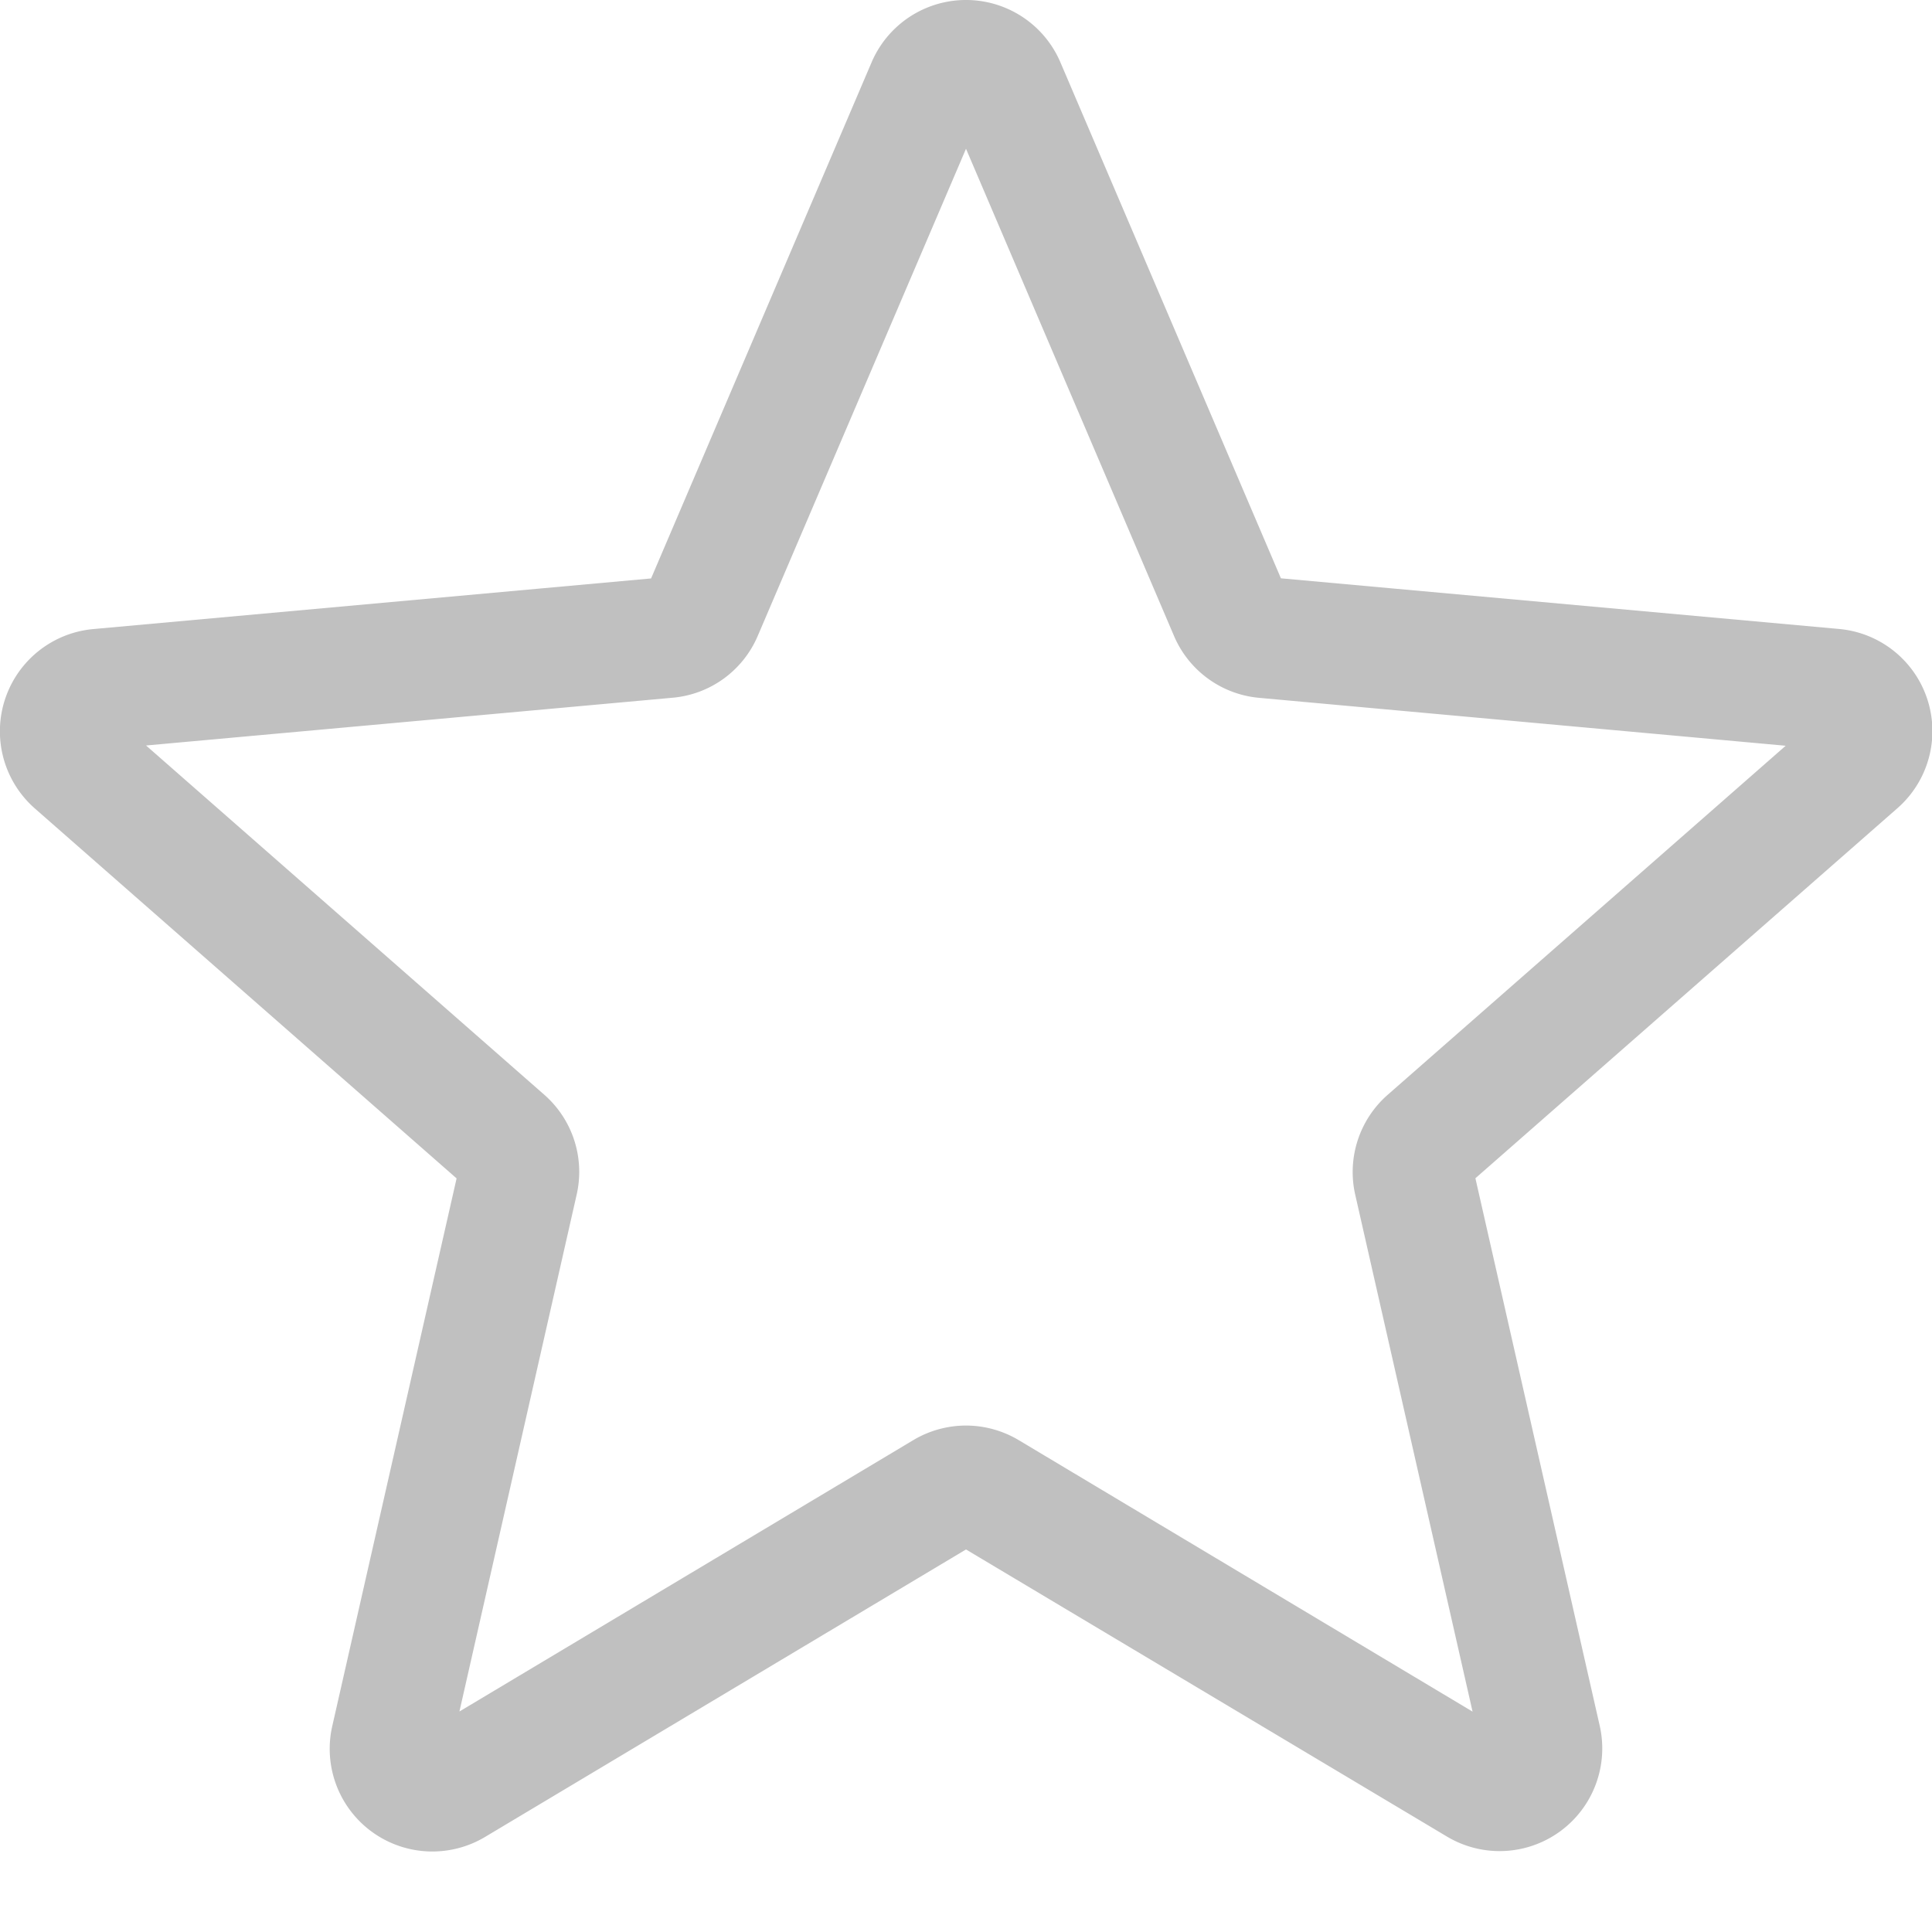
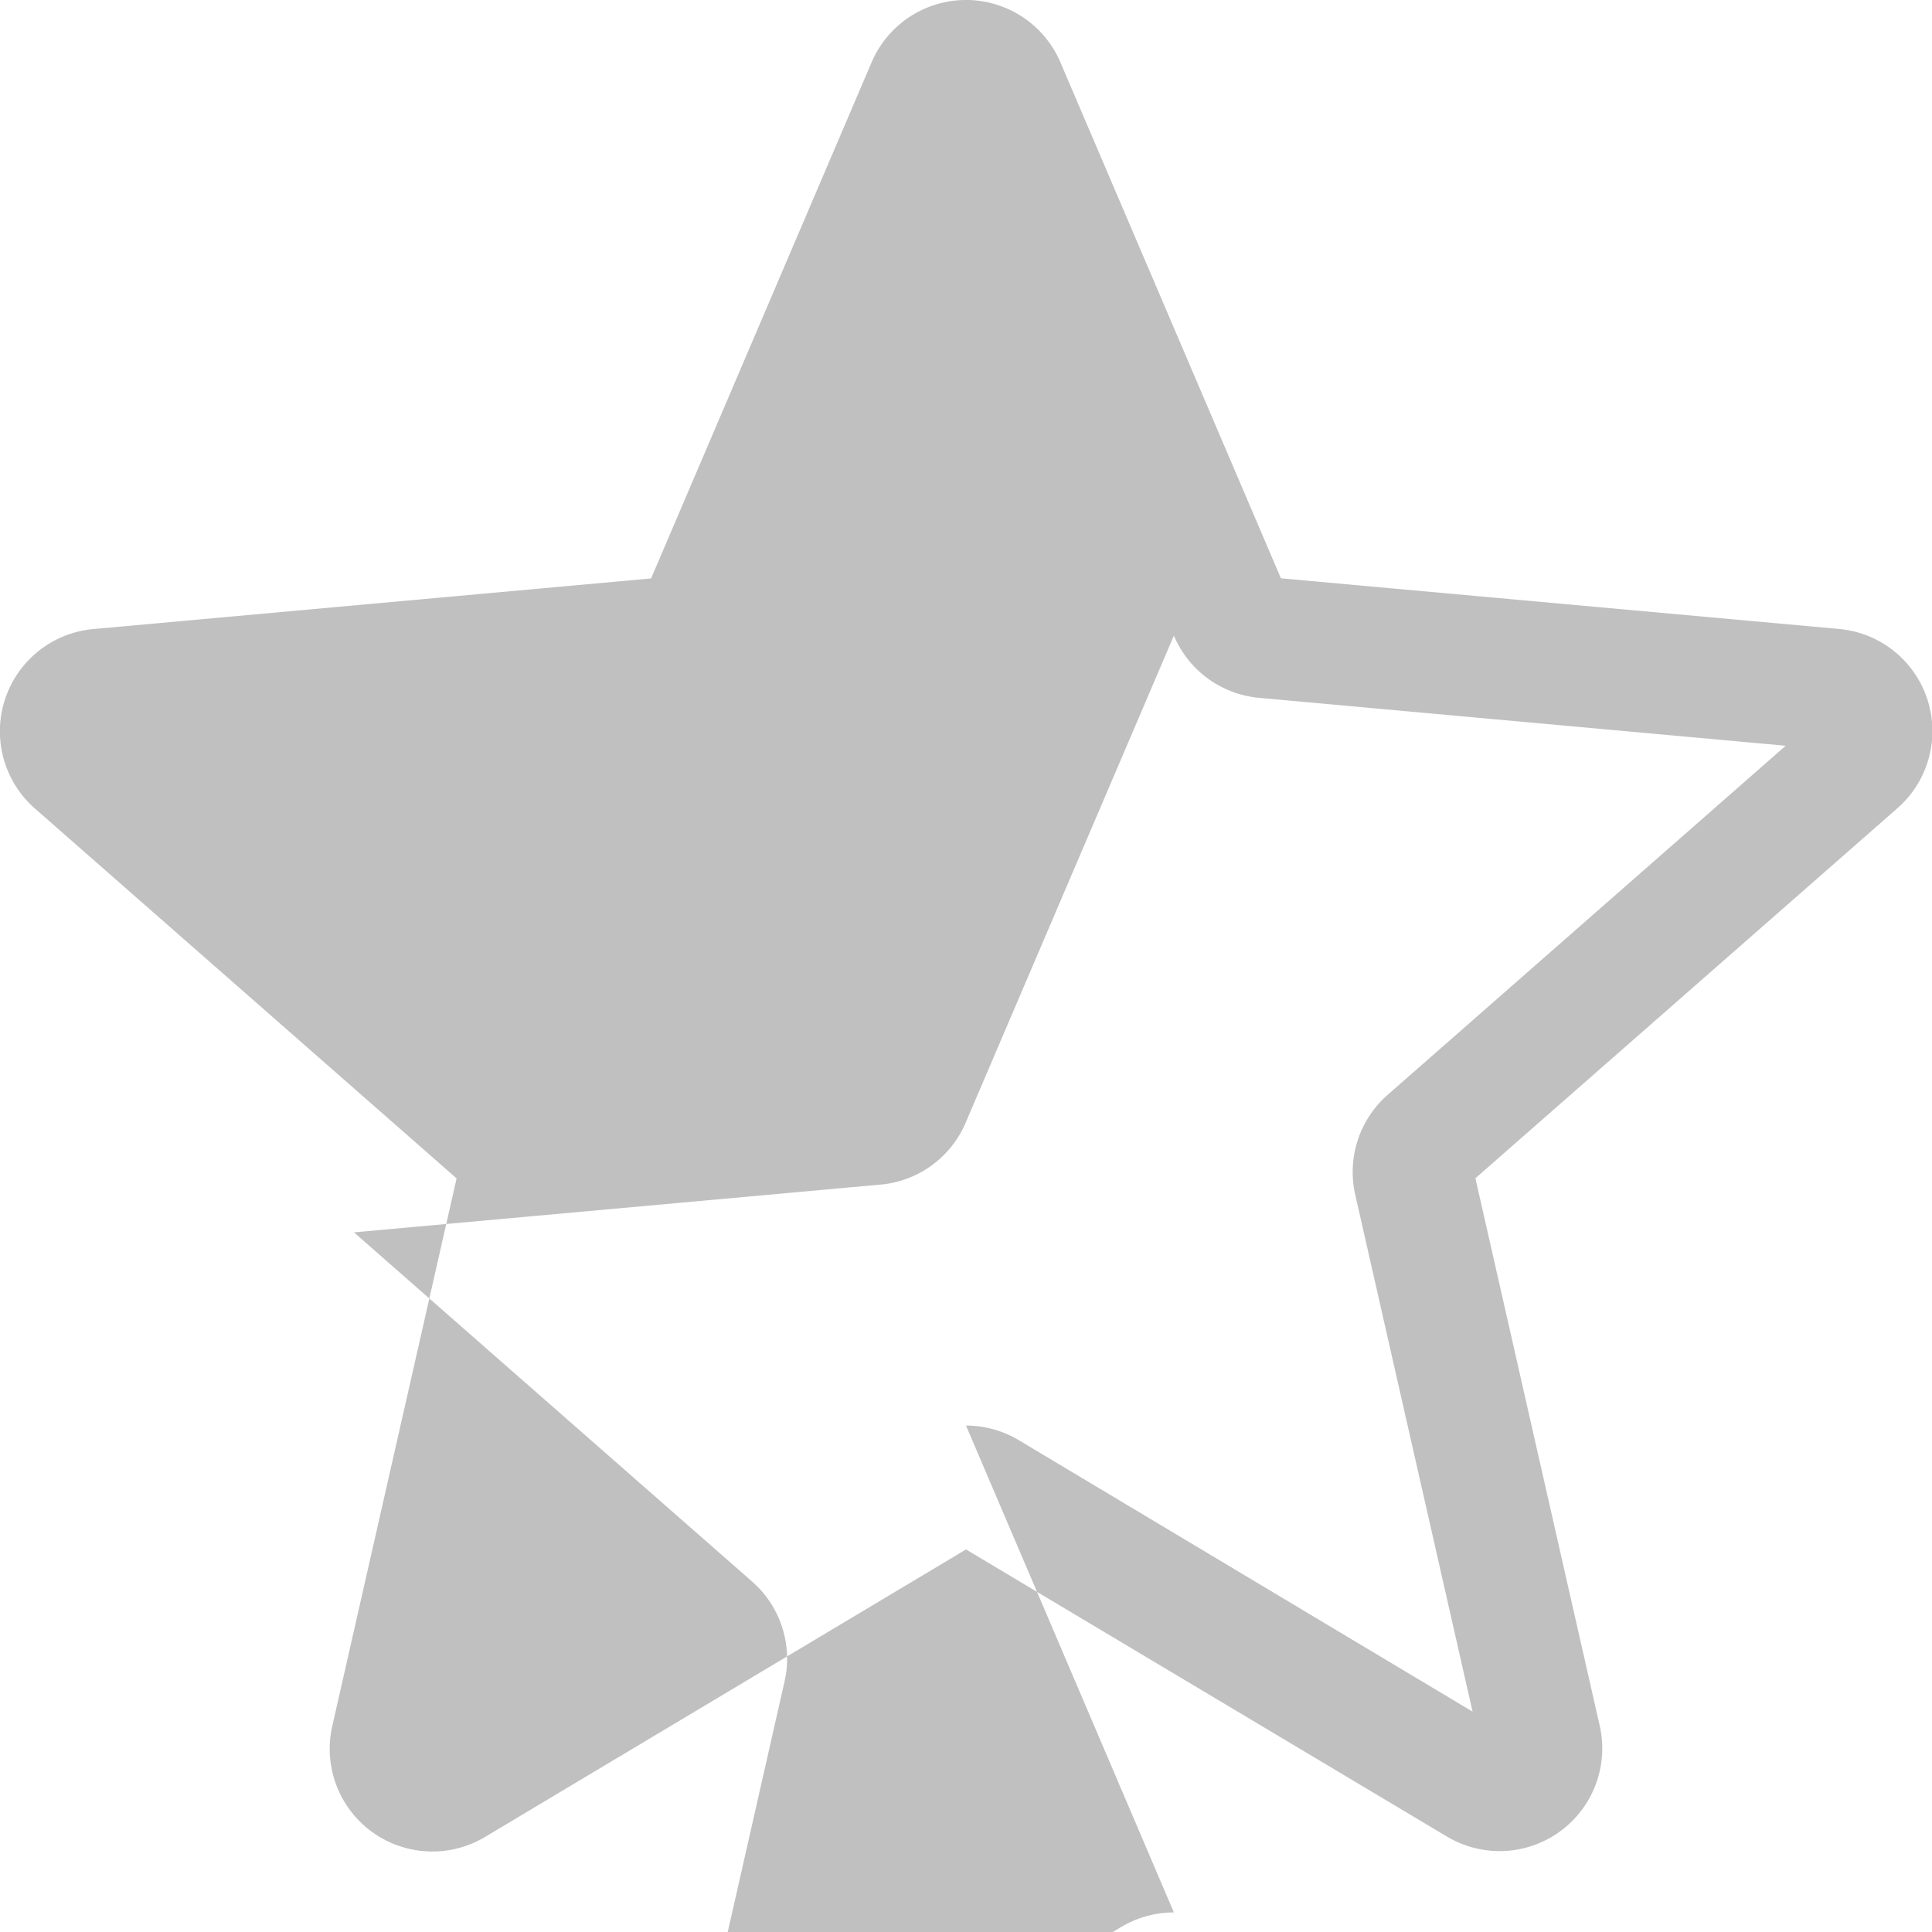
<svg xmlns="http://www.w3.org/2000/svg" width="15" height="15" fill="none">
-   <path d="M3.357 14.375a.797.797 0 01-.777-.975l.965-4.251-3.272-2.87a.797.797 0 01.452-1.395l4.33-.393L6.767.484a.797.797 0 011.466 0L9.945 4.49l4.33.393a.796.796 0 01.453 1.395l-3.273 2.87.965 4.25a.797.797 0 01-1.186.861L7.5 12.03l-3.734 2.232a.799.799 0 01-.409.113zM7.5 11.068a.8.8 0 01.409.113l3.524 2.108-.911-4.013a.797.797 0 01.252-.776l3.09-2.71-4.088-.372a.796.796 0 01-.662-.483L7.5 1.155l-1.616 3.78a.794.794 0 01-.66.482l-4.09.371 3.09 2.71a.796.796 0 01.253.778l-.91 4.012 3.524-2.107a.8.8 0 01.409-.113zm-2.478-6.5v.002-.002zm4.955-.002z" fill="silver" />
+   <path d="M3.357 14.375a.797.797 0 01-.777-.975l.965-4.251-3.272-2.87a.797.797 0 01.452-1.395l4.33-.393L6.767.484a.797.797 0 011.466 0L9.945 4.49l4.33.393a.796.796 0 01.453 1.395l-3.273 2.87.965 4.25a.797.797 0 01-1.186.861L7.5 12.03l-3.734 2.232a.799.799 0 01-.409.113zM7.5 11.068a.8.8 0 01.409.113l3.524 2.108-.911-4.013a.797.797 0 01.252-.776l3.09-2.71-4.088-.372a.796.796 0 01-.662-.483l-1.616 3.78a.794.794 0 01-.66.482l-4.09.371 3.09 2.71a.796.796 0 01.253.778l-.91 4.012 3.524-2.107a.8.8 0 01.409-.113zm-2.478-6.5v.002-.002zm4.955-.002z" fill="silver" />
</svg>